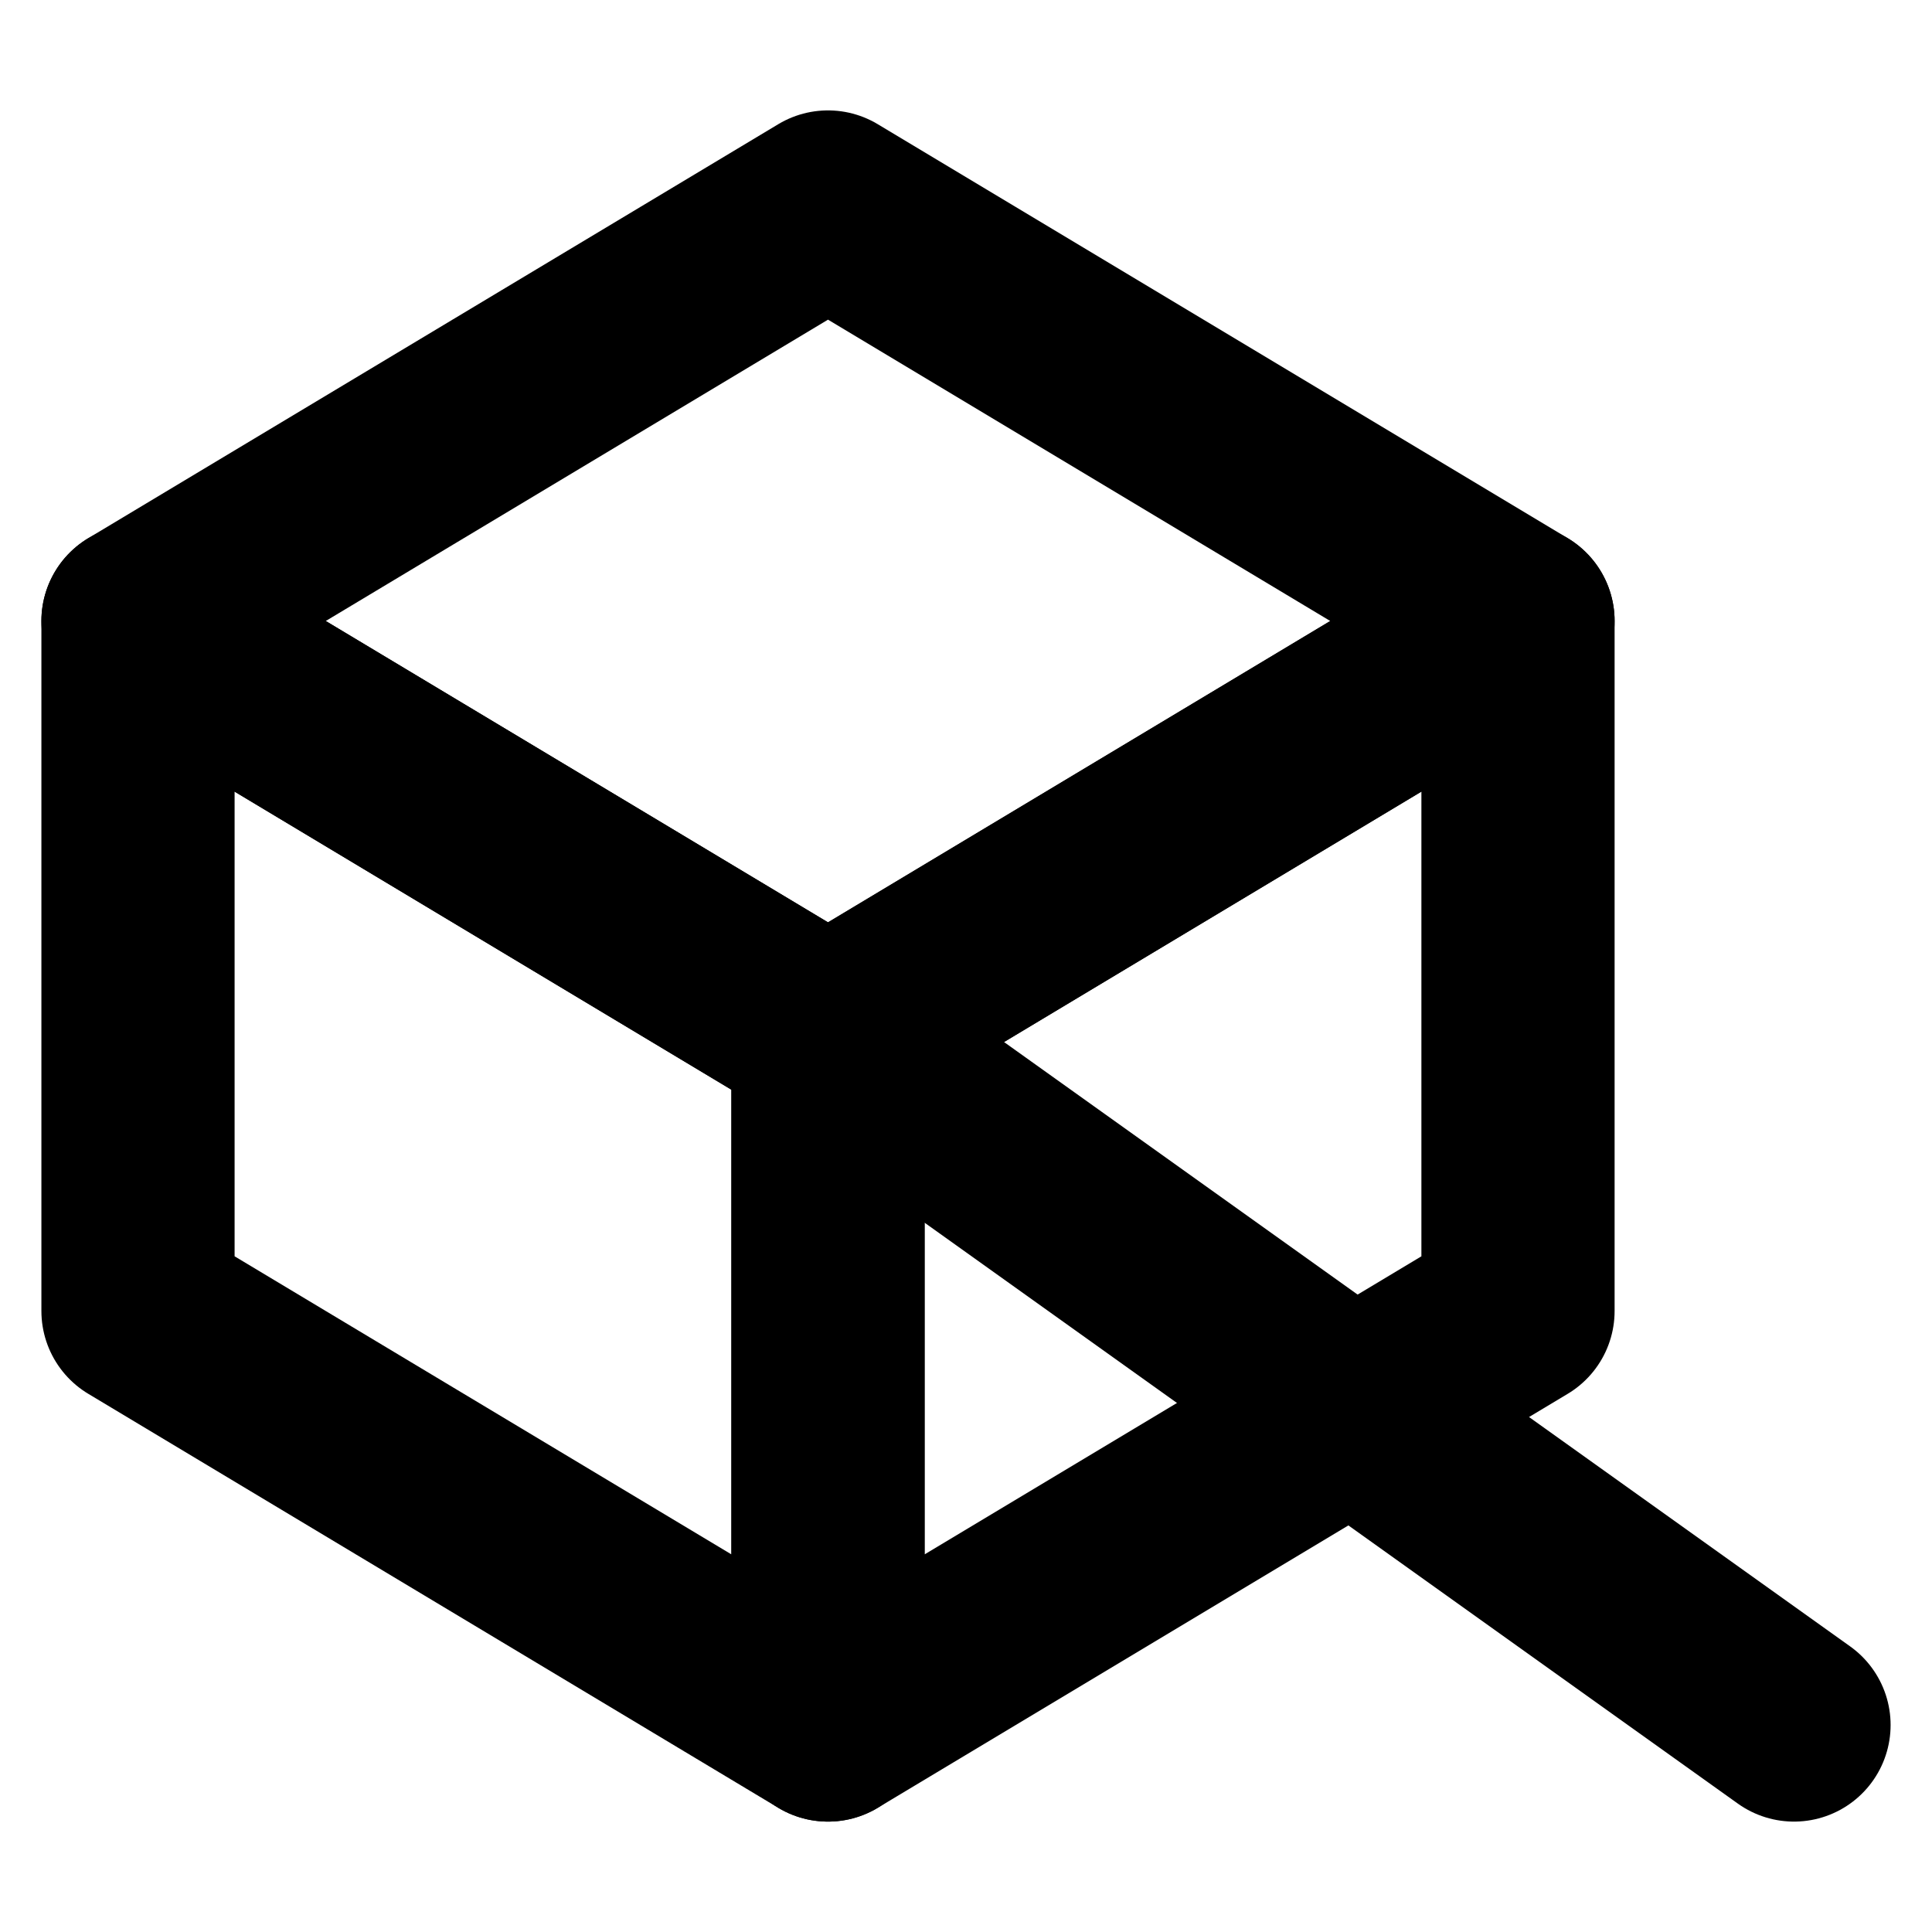
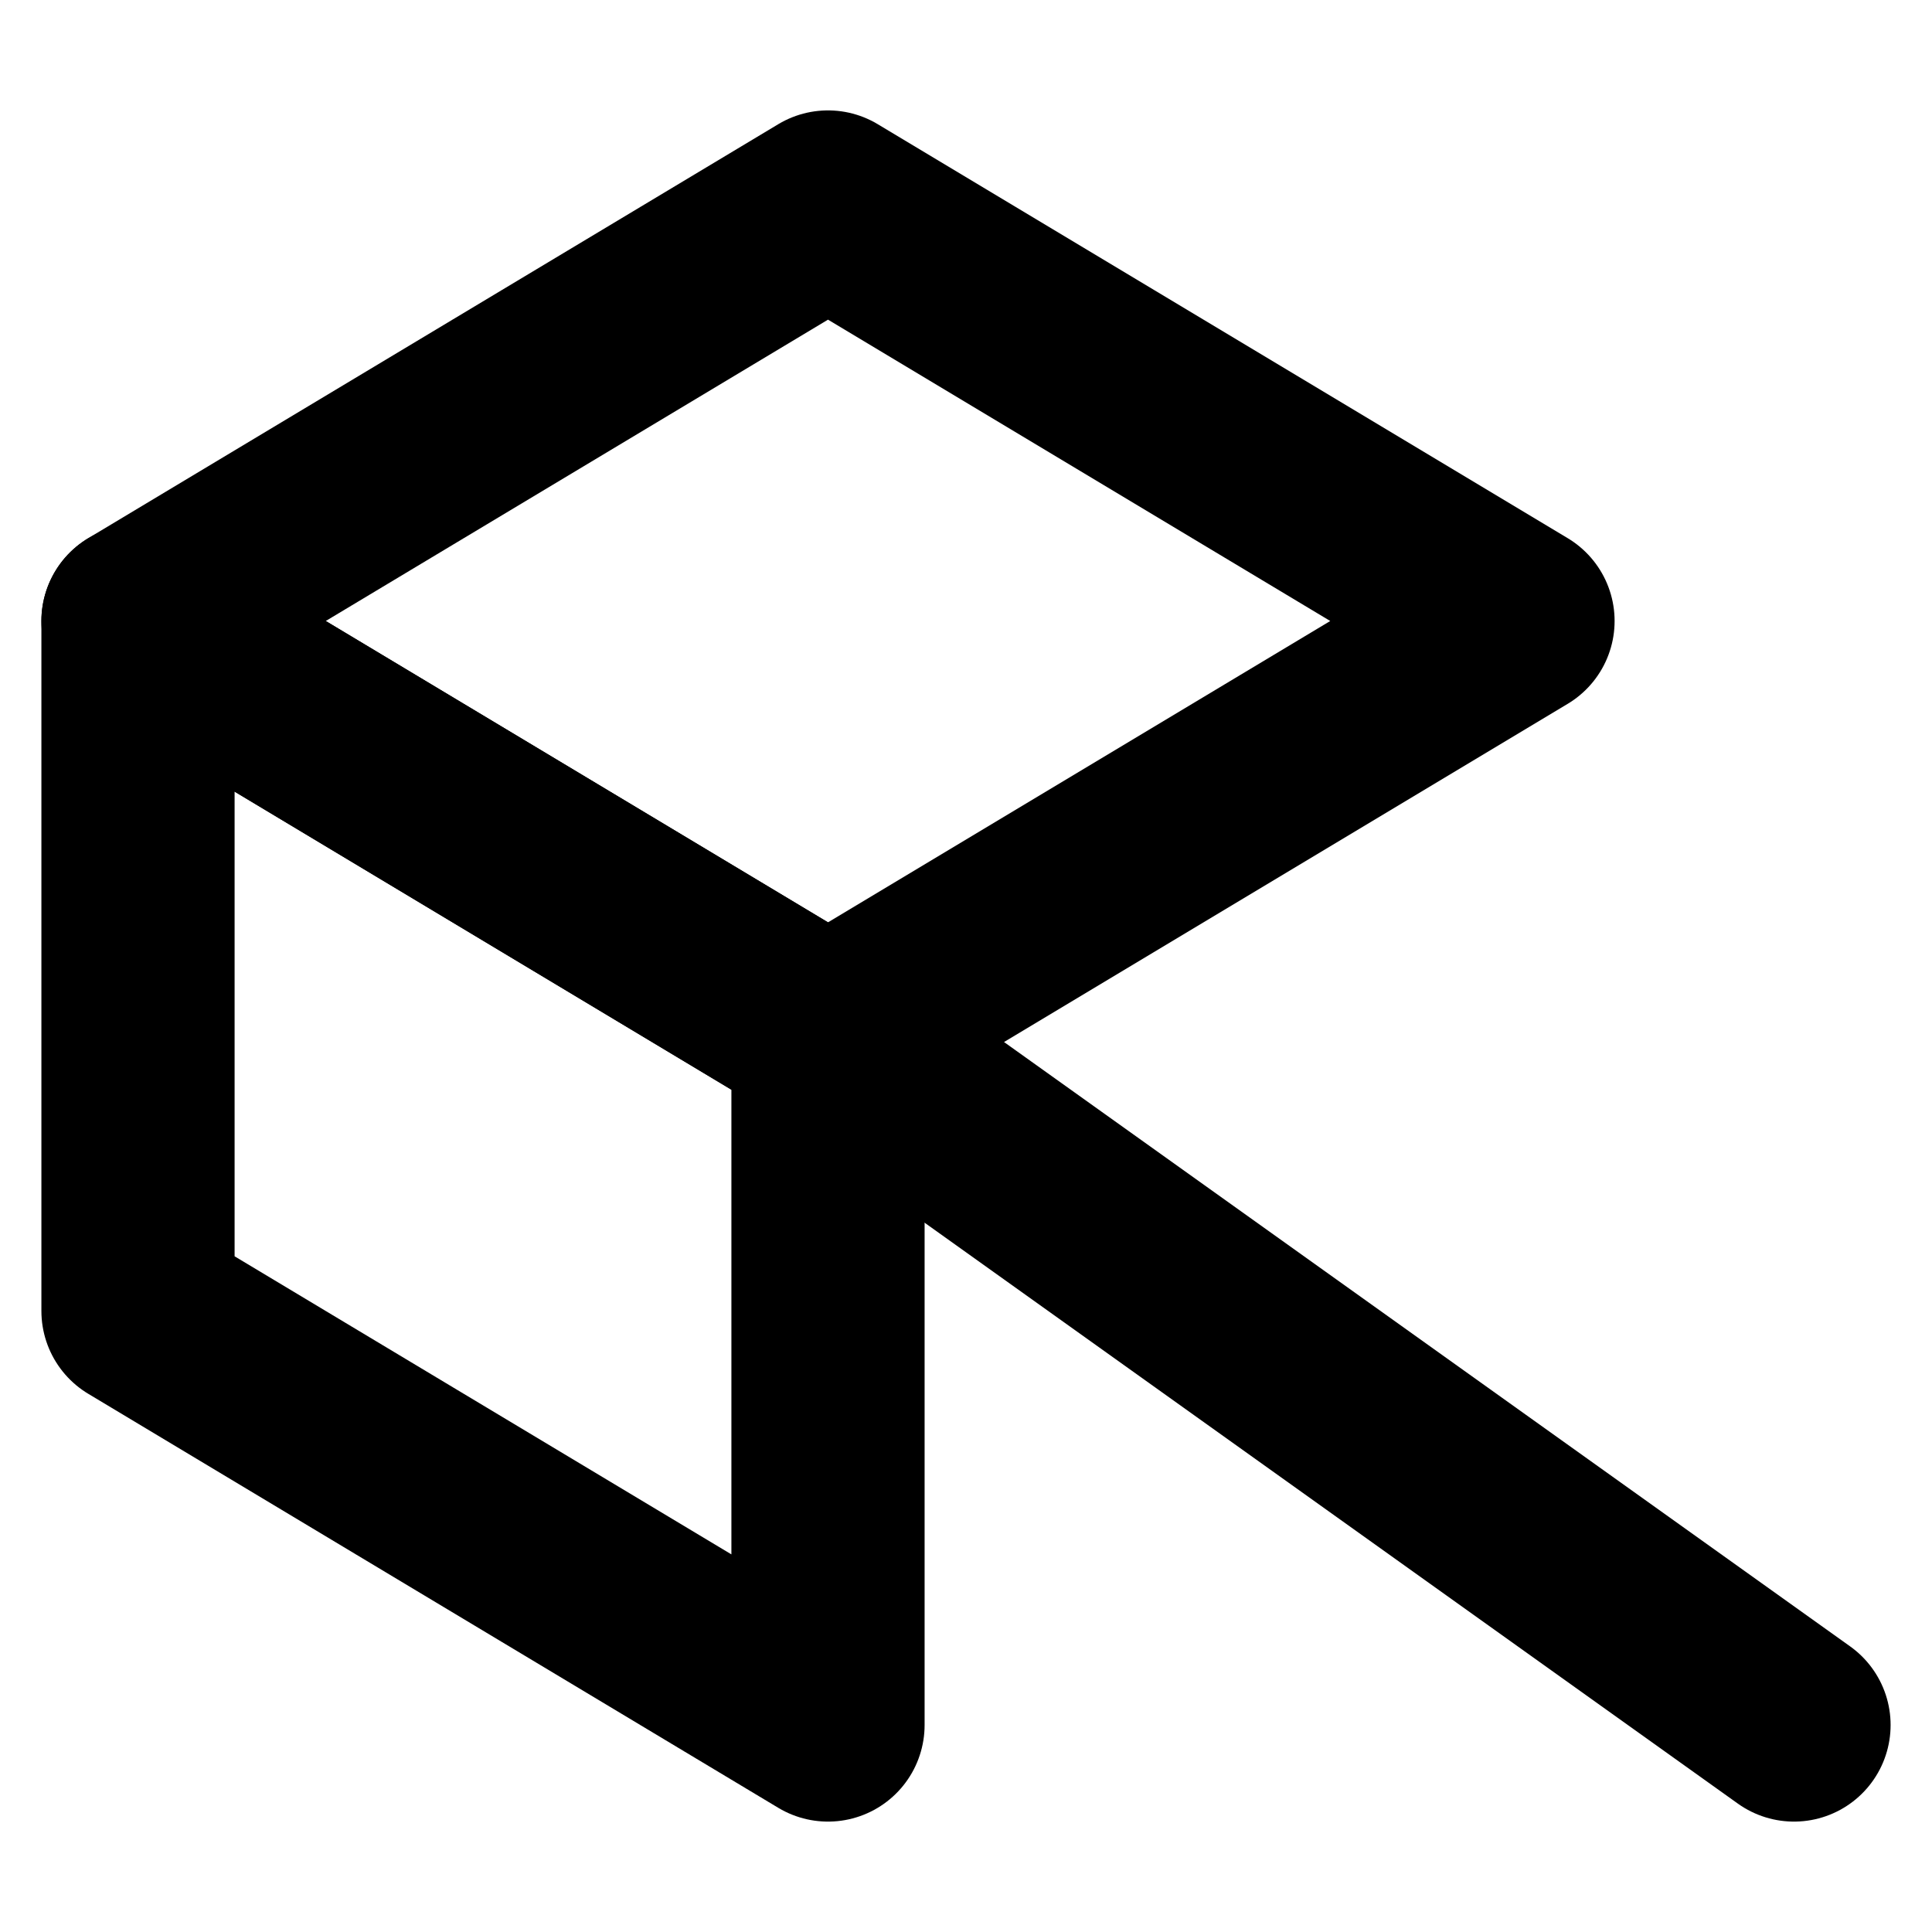
<svg xmlns="http://www.w3.org/2000/svg" viewBox="0 0 140 140" width="140" height="140">
  <style>
    .mark { stroke: currentColor; fill: none; stroke-width: 14; stroke-linecap: round; stroke-linejoin: round; }
    .invert { color: #111; }
  </style>
  <g transform="translate(0,-15)">
    <polygon class="mark" points="10,60 60,30 110,60 60,90" />
    <polygon class="mark" points="10,60 60,90 60,140 10,110" />
-     <polygon class="mark" points="110,60 60,90 60,140 110,110" />
    <path class="mark" d="M60,90 L130,140" />
  </g>
</svg>